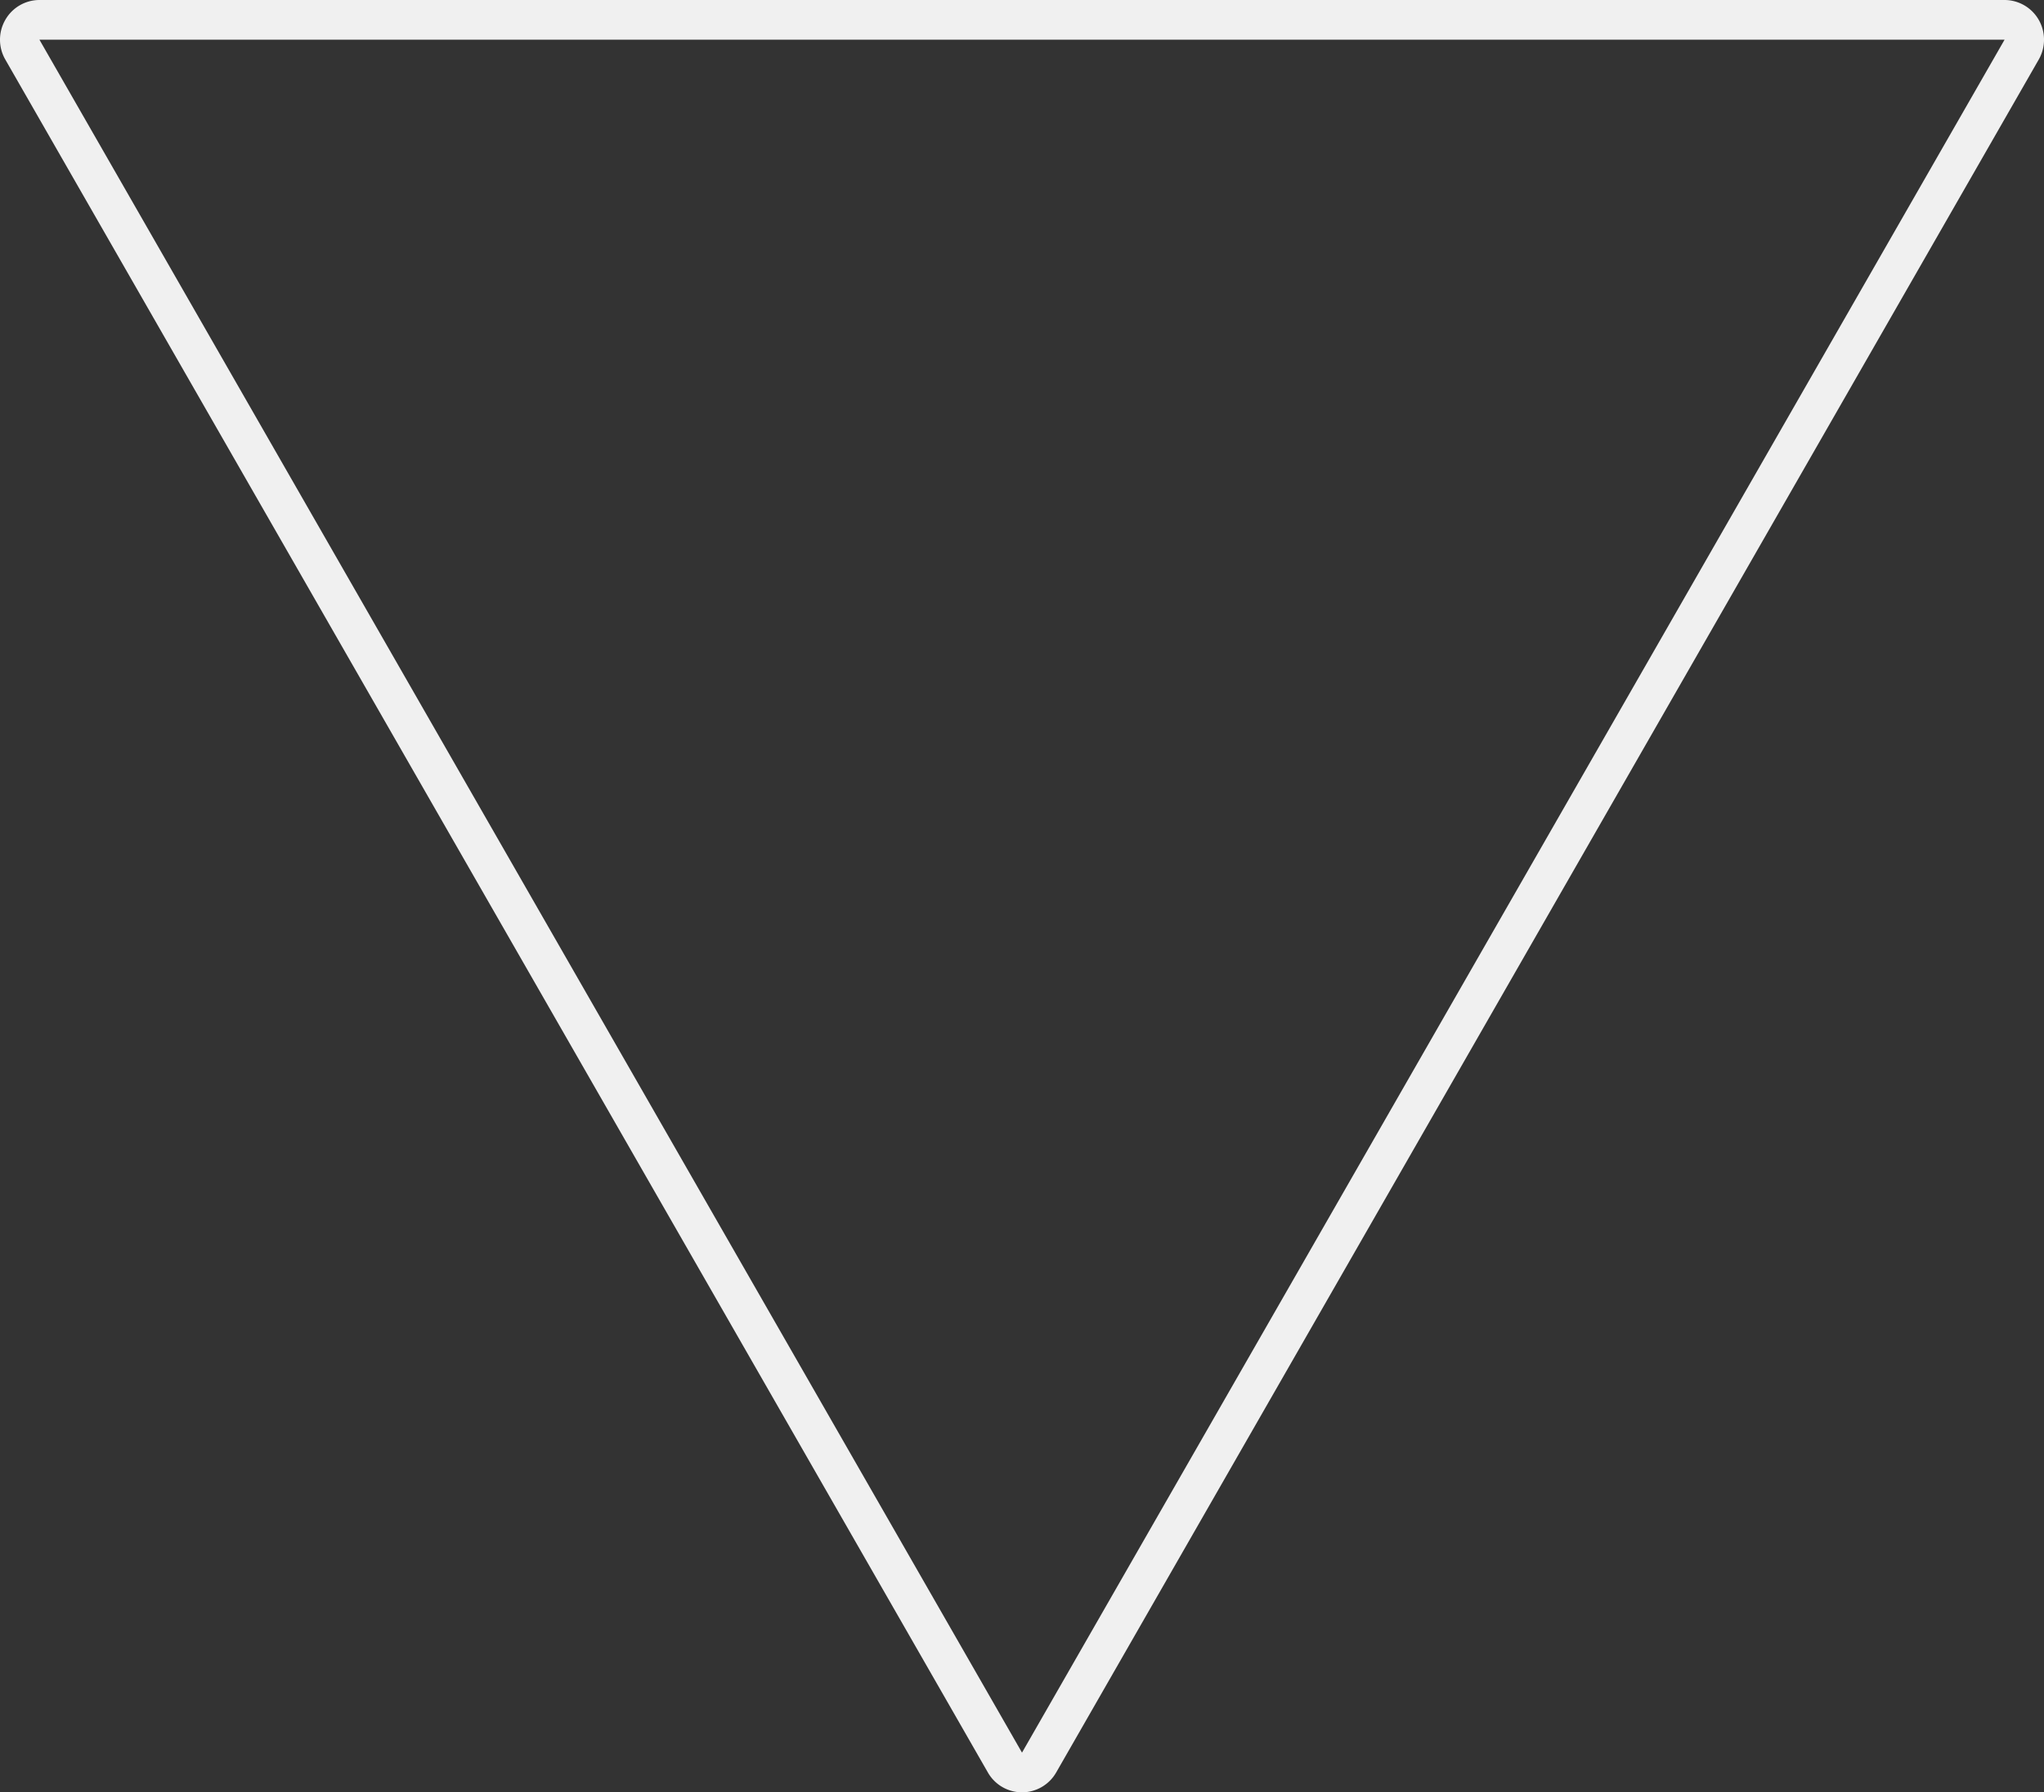
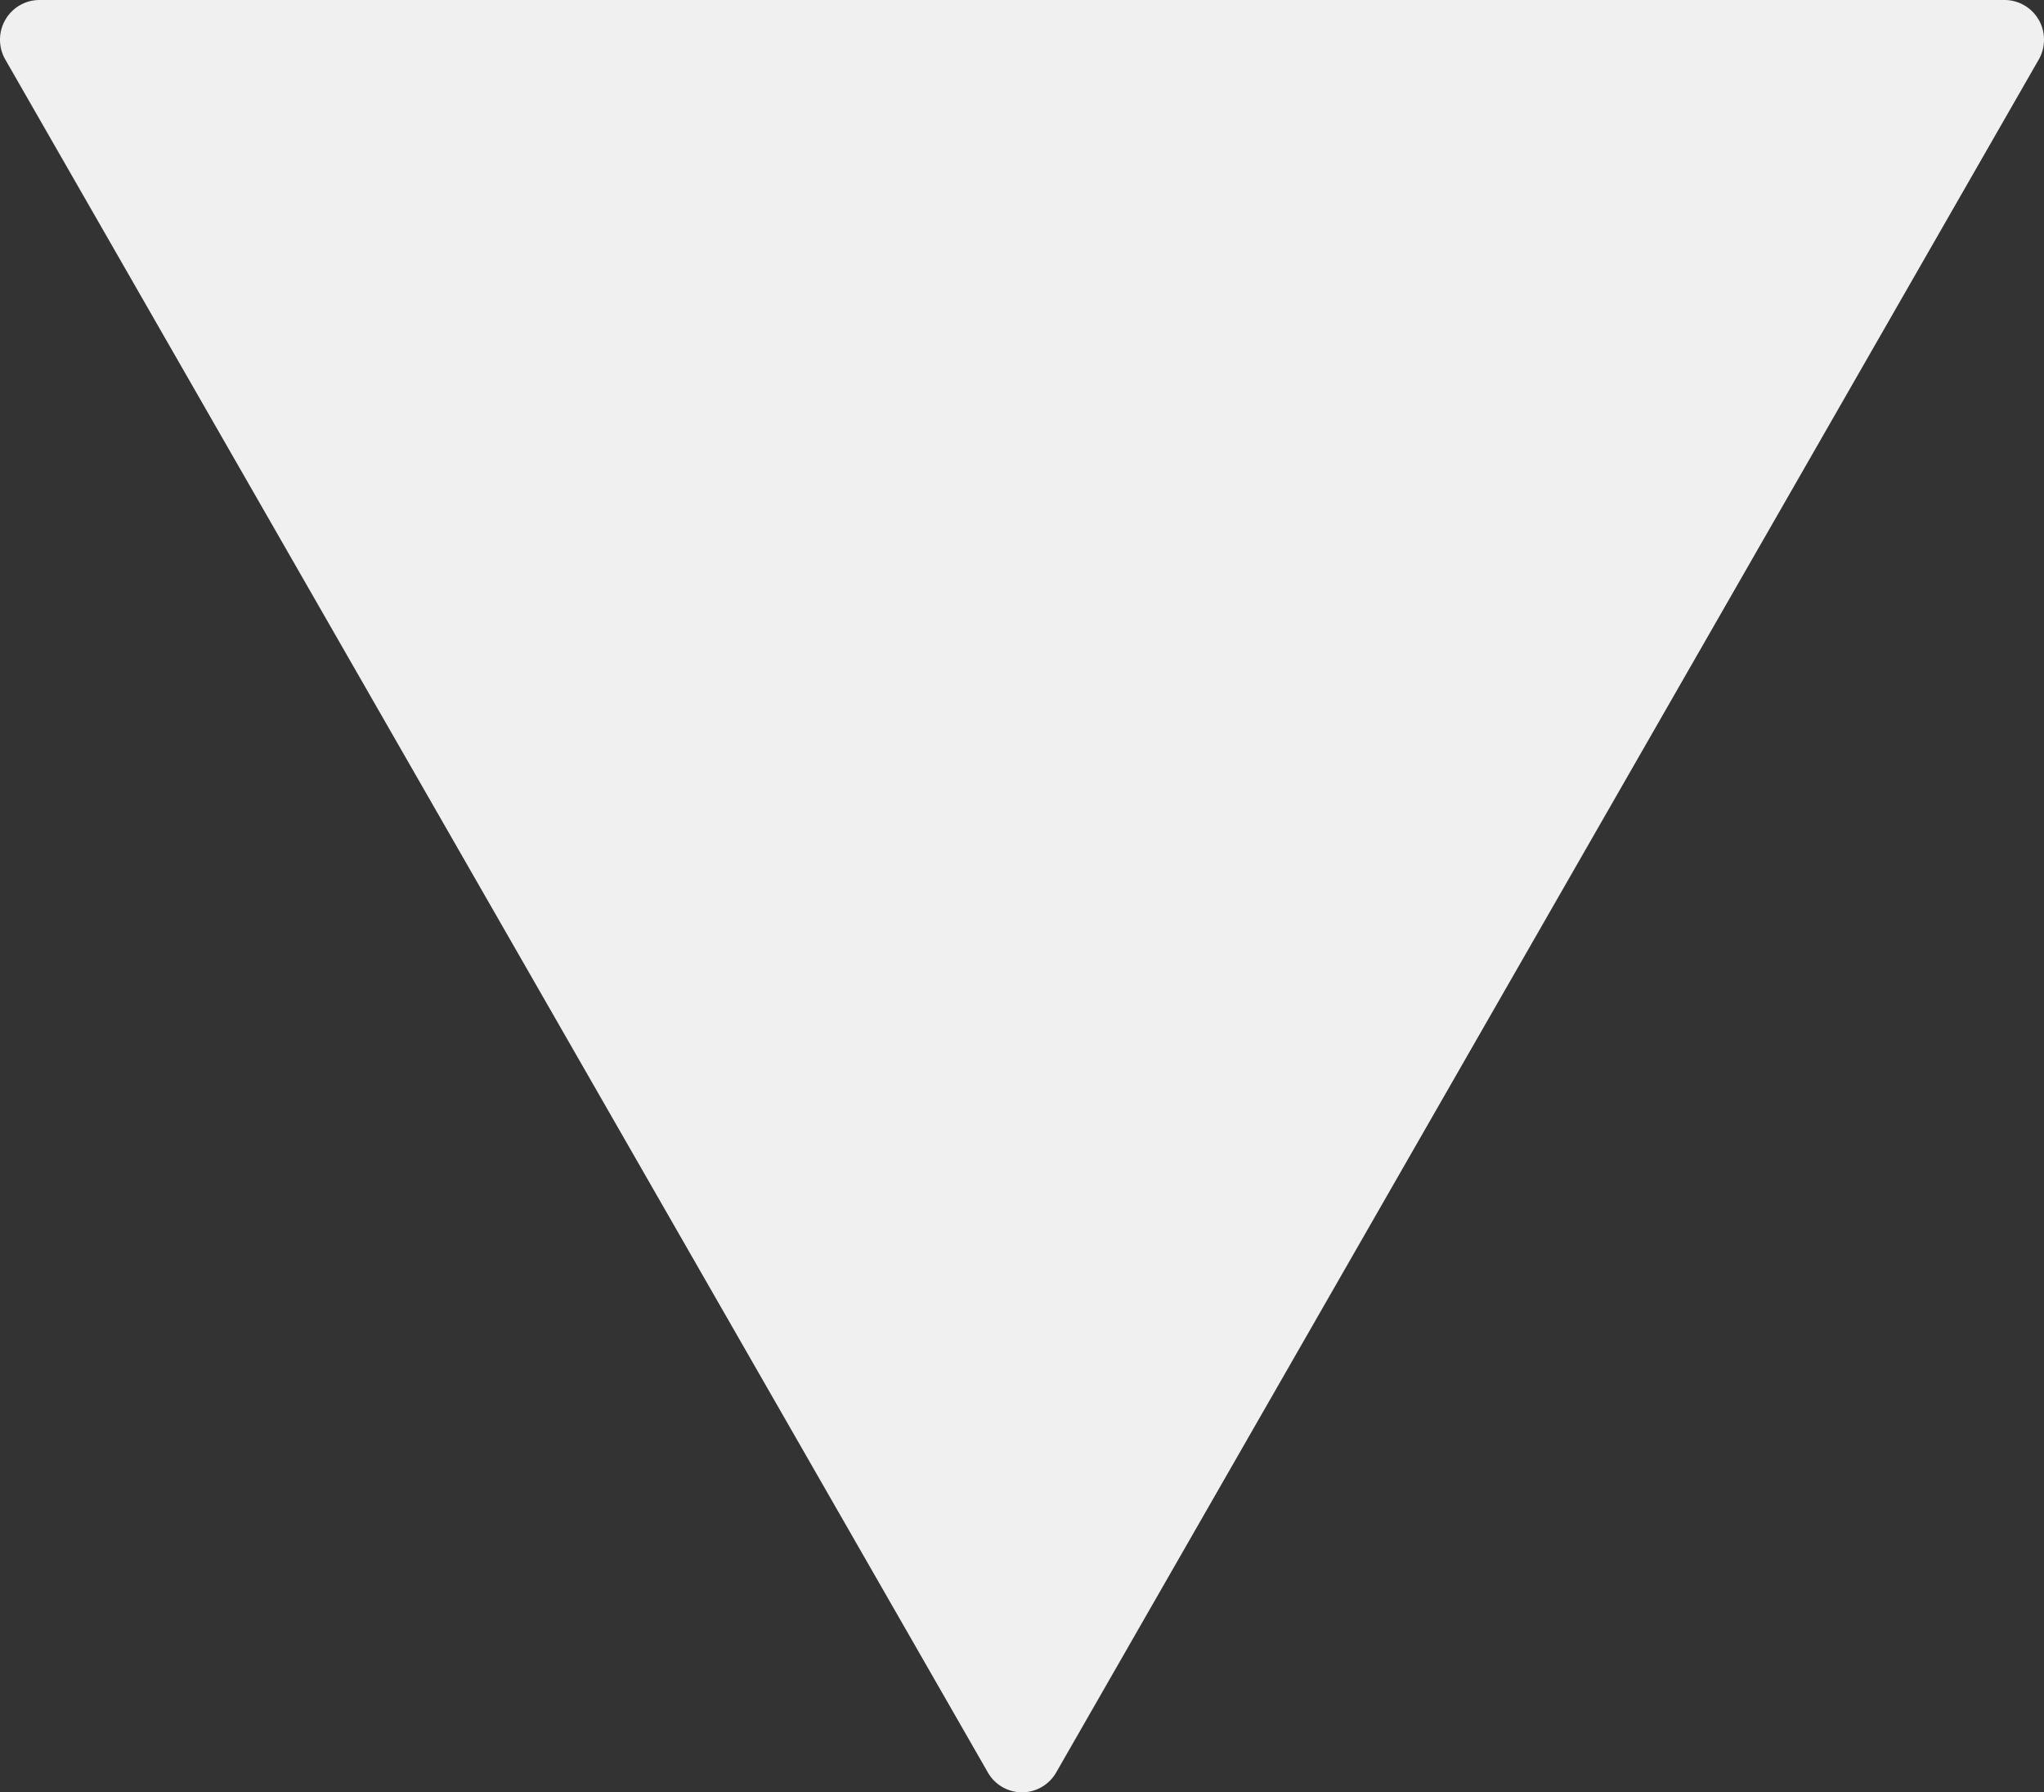
<svg xmlns="http://www.w3.org/2000/svg" width="439" height="385" viewBox="0 0 439 385">
  <rect x="0" y="0" width="439" height="385" fill="#333333" stroke="none" />
  <defs>
    <style>
      .cls-1 {
        fill: #f0f0f0;
        fill-rule: evenodd;
      }
    </style>
  </defs>
-   <path id="icon_member_1.svg" class="cls-1" d="M4126.5,850.458l-211.03-367.93h422.06L4126.5,850.458m0,8.527a8.47,8.47,0,0,0,7.34-4.264l211.03-367.93a8.59,8.59,0,0,0,0-8.526,8.472,8.472,0,0,0-7.34-4.264H3915.47a8.444,8.444,0,0,0-7.33,4.264,8.541,8.541,0,0,0,0,8.526l211.03,367.93a8.454,8.454,0,0,0,7.33,4.264h0Z" transform="translate(-3907 -474)" />
+   <path id="icon_member_1.svg" class="cls-1" d="M4126.5,850.458l-211.03-367.93L4126.5,850.458m0,8.527a8.47,8.47,0,0,0,7.34-4.264l211.03-367.93a8.59,8.59,0,0,0,0-8.526,8.472,8.472,0,0,0-7.34-4.264H3915.47a8.444,8.444,0,0,0-7.33,4.264,8.541,8.541,0,0,0,0,8.526l211.03,367.93a8.454,8.454,0,0,0,7.33,4.264h0Z" transform="translate(-3907 -474)" />
</svg>